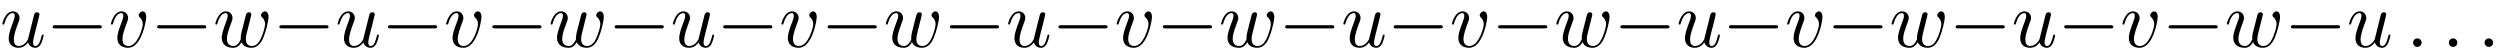
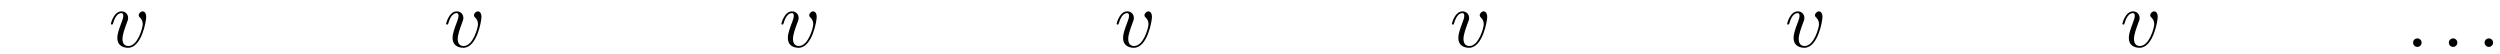
<svg xmlns="http://www.w3.org/2000/svg" xmlns:xlink="http://www.w3.org/1999/xlink" version="1.1" width="339.168pt" height="7.273pt" viewBox="63.542 86.887 339.168 7.273">
  <defs>
-     <path id="g0-0" d="M7.189 -2.509C7.375 -2.509 7.571 -2.509 7.571 -2.727S7.375 -2.945 7.189 -2.945H1.287C1.102 -2.945 0.905 -2.945 0.905 -2.727S1.102 -2.509 1.287 -2.509H7.189Z" />
    <path id="g1-58" d="M2.095 -0.578C2.095 -0.895 1.833 -1.156 1.516 -1.156S0.938 -0.895 0.938 -0.578S1.2 0 1.516 0S2.095 -0.262 2.095 -0.578Z" />
-     <path id="g1-117" d="M3.818 -0.611C3.938 -0.164 4.32 0.12 4.789 0.12C5.171 0.12 5.422 -0.131 5.596 -0.48C5.782 -0.873 5.924 -1.538 5.924 -1.56C5.924 -1.669 5.825 -1.669 5.793 -1.669C5.684 -1.669 5.673 -1.625 5.64 -1.473C5.487 -0.862 5.28 -0.12 4.822 -0.12C4.593 -0.12 4.484 -0.262 4.484 -0.622C4.484 -0.862 4.615 -1.375 4.702 -1.756L5.007 -2.935C5.04 -3.098 5.149 -3.513 5.193 -3.676C5.247 -3.927 5.356 -4.342 5.356 -4.407C5.356 -4.604 5.204 -4.702 5.04 -4.702C4.985 -4.702 4.702 -4.691 4.615 -4.32C4.407 -3.524 3.927 -1.615 3.796 -1.036C3.785 -0.993 3.349 -0.12 2.553 -0.12C1.985 -0.12 1.876 -0.611 1.876 -1.015C1.876 -1.625 2.182 -2.487 2.465 -3.24C2.596 -3.567 2.651 -3.72 2.651 -3.927C2.651 -4.418 2.302 -4.822 1.756 -4.822C0.72 -4.822 0.316 -3.24 0.316 -3.142C0.316 -3.033 0.425 -3.033 0.447 -3.033C0.556 -3.033 0.567 -3.055 0.622 -3.229C0.895 -4.178 1.309 -4.582 1.724 -4.582C1.822 -4.582 1.996 -4.571 1.996 -4.222C1.996 -3.96 1.876 -3.644 1.811 -3.48C1.407 -2.4 1.178 -1.724 1.178 -1.189C1.178 -0.153 1.931 0.12 2.52 0.12C3.24 0.12 3.633 -0.371 3.818 -0.611Z" />
    <path id="g1-118" d="M5.105 -4.058C5.105 -4.647 4.822 -4.822 4.625 -4.822C4.353 -4.822 4.091 -4.538 4.091 -4.298C4.091 -4.156 4.145 -4.091 4.265 -3.971C4.495 -3.753 4.636 -3.469 4.636 -3.076C4.636 -2.618 3.971 -0.12 2.695 -0.12C2.138 -0.12 1.887 -0.502 1.887 -1.069C1.887 -1.68 2.182 -2.476 2.52 -3.382C2.596 -3.567 2.651 -3.72 2.651 -3.927C2.651 -4.418 2.302 -4.822 1.756 -4.822C0.731 -4.822 0.316 -3.24 0.316 -3.142C0.316 -3.033 0.425 -3.033 0.447 -3.033C0.556 -3.033 0.567 -3.055 0.622 -3.229C0.938 -4.331 1.407 -4.582 1.724 -4.582C1.811 -4.582 1.996 -4.582 1.996 -4.233C1.996 -3.96 1.887 -3.665 1.811 -3.469C1.331 -2.204 1.189 -1.702 1.189 -1.233C1.189 -0.055 2.149 0.12 2.651 0.12C4.484 0.12 5.105 -3.491 5.105 -4.058Z" />
-     <path id="g1-119" d="M5.04 -3.698C5.095 -3.938 5.204 -4.342 5.204 -4.407C5.204 -4.604 5.051 -4.702 4.887 -4.702C4.756 -4.702 4.56 -4.615 4.484 -4.396C4.451 -4.32 3.938 -2.236 3.862 -1.953C3.785 -1.625 3.764 -1.429 3.764 -1.233C3.764 -1.113 3.764 -1.091 3.775 -1.036C3.524 -0.458 3.196 -0.12 2.771 -0.12C1.898 -0.12 1.898 -0.927 1.898 -1.113C1.898 -1.462 1.953 -1.887 2.465 -3.229C2.585 -3.556 2.651 -3.709 2.651 -3.927C2.651 -4.418 2.291 -4.822 1.756 -4.822C0.72 -4.822 0.316 -3.24 0.316 -3.142C0.316 -3.033 0.425 -3.033 0.447 -3.033C0.556 -3.033 0.567 -3.055 0.622 -3.229C0.916 -4.244 1.342 -4.582 1.724 -4.582C1.822 -4.582 1.996 -4.571 1.996 -4.222C1.996 -3.949 1.876 -3.644 1.8 -3.458C1.32 -2.171 1.189 -1.669 1.189 -1.255C1.189 -0.262 1.92 0.12 2.738 0.12C2.924 0.12 3.436 0.12 3.873 -0.644C4.156 0.055 4.909 0.12 5.236 0.12C6.055 0.12 6.535 -0.567 6.818 -1.222C7.189 -2.073 7.538 -3.535 7.538 -4.058C7.538 -4.658 7.244 -4.822 7.058 -4.822C6.785 -4.822 6.513 -4.538 6.513 -4.298C6.513 -4.156 6.578 -4.091 6.676 -4.004C6.796 -3.884 7.069 -3.6 7.069 -3.076C7.069 -2.705 6.753 -1.636 6.469 -1.08C6.185 -0.502 5.804 -0.12 5.269 -0.12C4.756 -0.12 4.462 -0.447 4.462 -1.069C4.462 -1.375 4.538 -1.713 4.582 -1.865L5.04 -3.698Z" />
  </defs>
  <g id="page1">
    <use x="63.542" y="93.25" xlink:href="#g1-117" />
    <use x="69.787" y="93.25" xlink:href="#g0-0" />
    <use x="78.272" y="93.25" xlink:href="#g1-118" />
    <use x="83.951" y="93.25" xlink:href="#g0-0" />
    <use x="92.436" y="93.25" xlink:href="#g1-119" />
    <use x="100.54" y="93.25" xlink:href="#g0-0" />
    <use x="109.024" y="93.25" xlink:href="#g1-117" />
    <use x="115.269" y="93.25" xlink:href="#g0-0" />
    <use x="123.754" y="93.25" xlink:href="#g1-118" />
    <use x="129.434" y="93.25" xlink:href="#g0-0" />
    <use x="137.919" y="93.25" xlink:href="#g1-119" />
    <use x="146.022" y="93.25" xlink:href="#g0-0" />
    <use x="154.507" y="93.25" xlink:href="#g1-117" />
    <use x="160.752" y="93.25" xlink:href="#g0-0" />
    <use x="169.237" y="93.25" xlink:href="#g1-118" />
    <use x="174.916" y="93.25" xlink:href="#g0-0" />
    <use x="183.401" y="93.25" xlink:href="#g1-119" />
    <use x="191.505" y="93.25" xlink:href="#g0-0" />
    <use x="199.989" y="93.25" xlink:href="#g1-117" />
    <use x="206.234" y="93.25" xlink:href="#g0-0" />
    <use x="214.719" y="93.25" xlink:href="#g1-118" />
    <use x="220.399" y="93.25" xlink:href="#g0-0" />
    <use x="228.883" y="93.25" xlink:href="#g1-119" />
    <use x="236.987" y="93.25" xlink:href="#g0-0" />
    <use x="245.472" y="93.25" xlink:href="#g1-117" />
    <use x="251.717" y="93.25" xlink:href="#g0-0" />
    <use x="260.202" y="93.25" xlink:href="#g1-118" />
    <use x="265.881" y="93.25" xlink:href="#g0-0" />
    <use x="274.366" y="93.25" xlink:href="#g1-119" />
    <use x="282.469" y="93.25" xlink:href="#g0-0" />
    <use x="290.954" y="93.25" xlink:href="#g1-117" />
    <use x="297.199" y="93.25" xlink:href="#g0-0" />
    <use x="305.684" y="93.25" xlink:href="#g1-118" />
    <use x="311.364" y="93.25" xlink:href="#g0-0" />
    <use x="319.848" y="93.25" xlink:href="#g1-119" />
    <use x="327.952" y="93.25" xlink:href="#g0-0" />
    <use x="336.437" y="93.25" xlink:href="#g1-117" />
    <use x="342.682" y="93.25" xlink:href="#g0-0" />
    <use x="351.167" y="93.25" xlink:href="#g1-118" />
    <use x="356.846" y="93.25" xlink:href="#g0-0" />
    <use x="365.331" y="93.25" xlink:href="#g1-119" />
    <use x="373.434" y="93.25" xlink:href="#g0-0" />
    <use x="381.919" y="93.25" xlink:href="#g1-117" />
    <use x="389.982" y="93.25" xlink:href="#g1-58" />
    <use x="394.831" y="93.25" xlink:href="#g1-58" />
    <use x="399.679" y="93.25" xlink:href="#g1-58" />
  </g>
</svg>